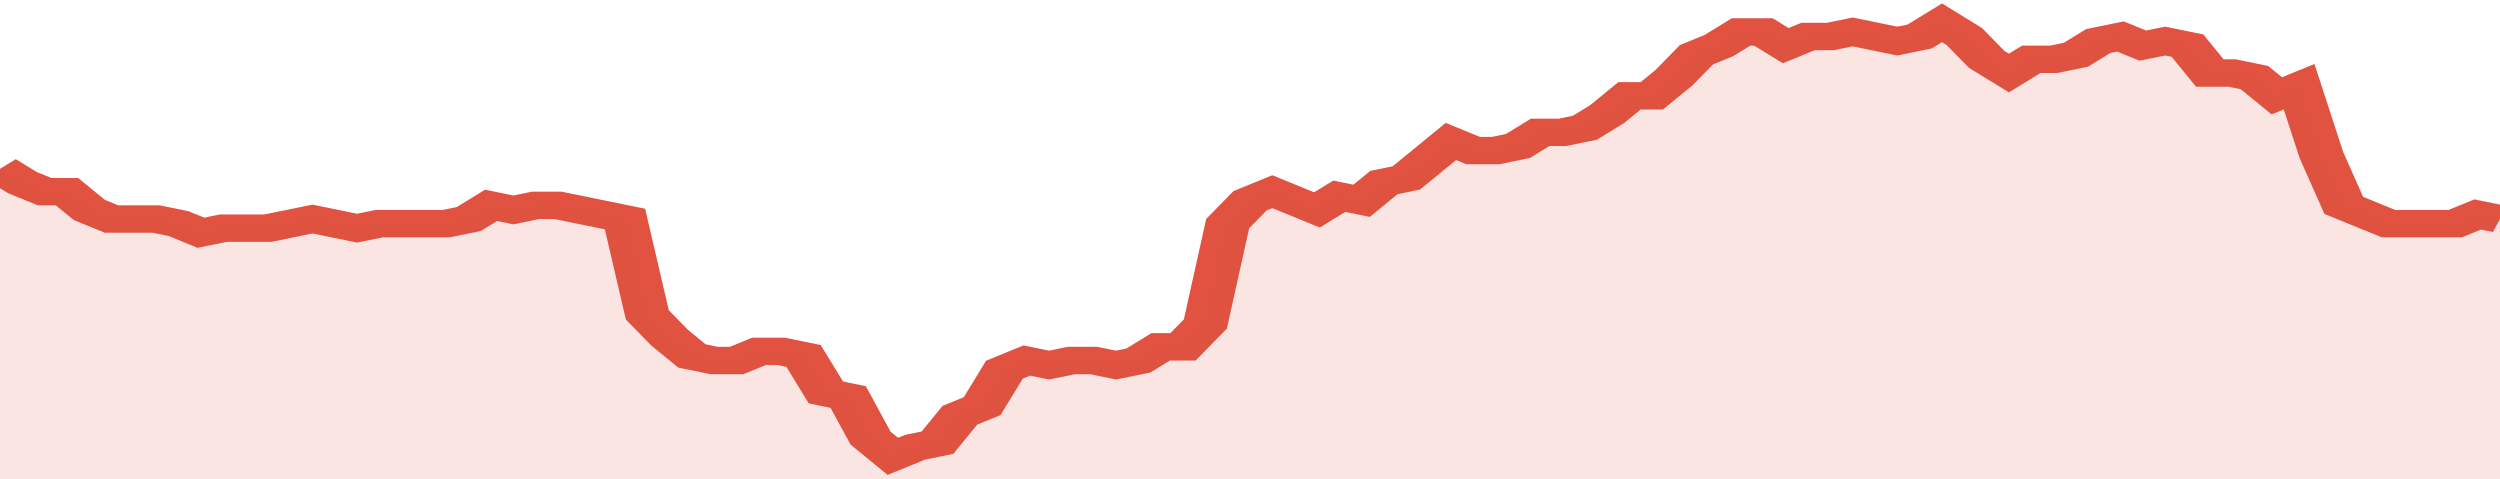
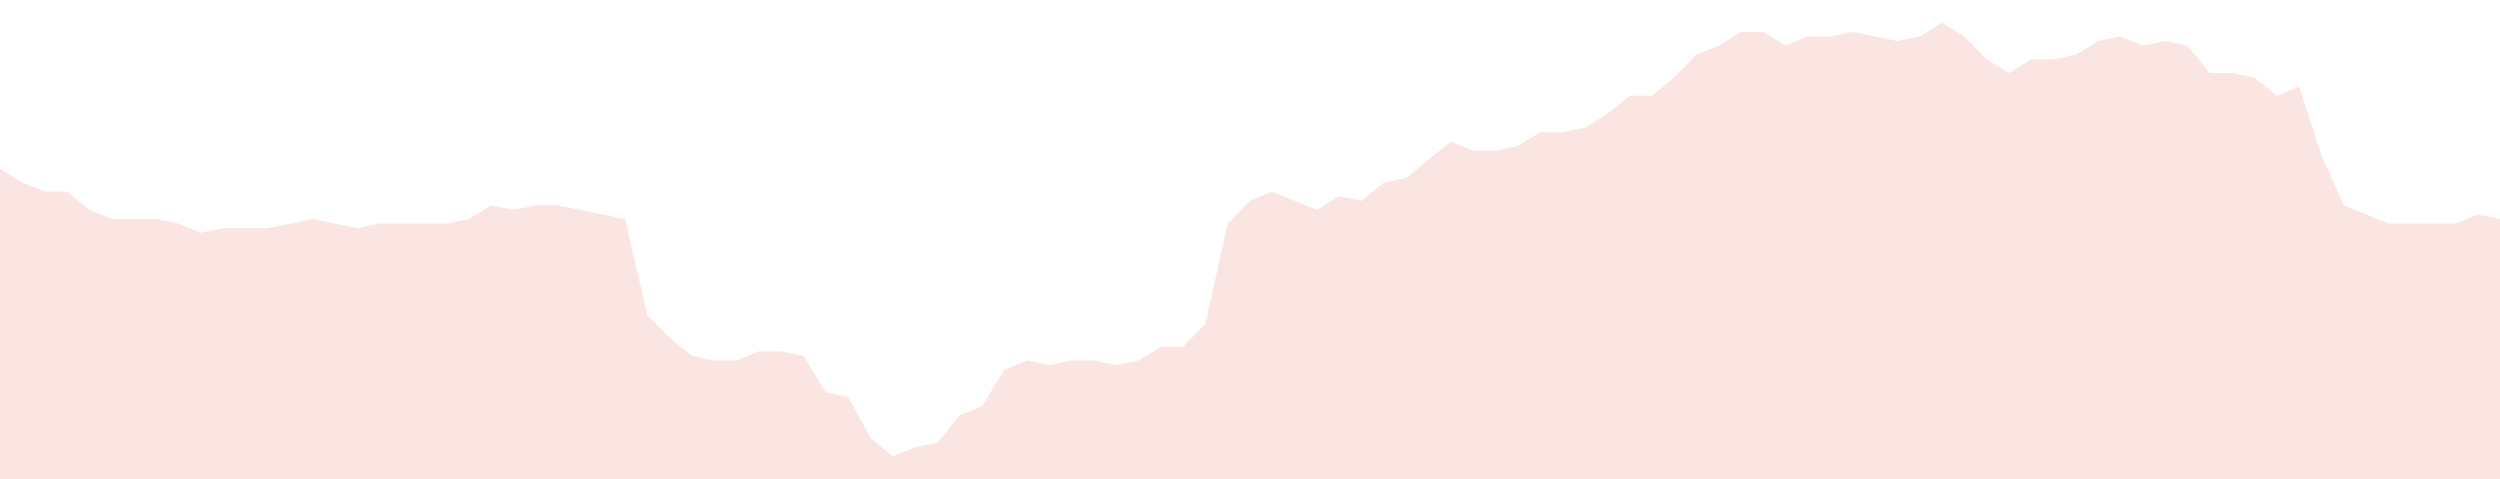
<svg xmlns="http://www.w3.org/2000/svg" viewBox="0 0 336 105" width="120" height="23" preserveAspectRatio="none">
-   <polyline fill="none" stroke="#E15241" stroke-width="6" points="0, 37 3, 40 6, 42 9, 42 12, 46 15, 48 18, 48 21, 48 24, 49 27, 51 30, 50 33, 50 36, 50 39, 49 42, 48 45, 49 48, 50 51, 49 54, 49 57, 49 60, 49 63, 48 66, 45 69, 46 72, 45 75, 45 78, 46 81, 47 84, 48 87, 69 90, 74 93, 78 96, 79 99, 79 102, 77 105, 77 108, 78 111, 86 114, 87 117, 96 120, 100 123, 98 126, 97 129, 91 132, 89 135, 81 138, 79 141, 80 144, 79 147, 79 150, 80 153, 79 156, 76 159, 76 162, 71 165, 49 168, 44 171, 42 174, 44 177, 46 180, 43 183, 44 186, 40 189, 39 192, 35 195, 31 198, 33 201, 33 204, 32 207, 29 210, 29 213, 28 216, 25 219, 21 222, 21 225, 17 228, 12 231, 10 234, 7 237, 7 240, 10 243, 8 246, 8 249, 7 252, 8 255, 9 258, 8 261, 5 264, 8 267, 13 270, 16 273, 13 276, 13 279, 12 282, 9 285, 8 288, 10 291, 9 294, 10 297, 16 300, 16 303, 17 306, 21 309, 19 312, 34 315, 45 318, 47 321, 49 324, 49 327, 49 330, 49 333, 47 336, 48 336, 48 "> </polyline>
  <polygon fill="#E15241" opacity="0.15" points="0, 105 0, 37 3, 40 6, 42 9, 42 12, 46 15, 48 18, 48 21, 48 24, 49 27, 51 30, 50 33, 50 36, 50 39, 49 42, 48 45, 49 48, 50 51, 49 54, 49 57, 49 60, 49 63, 48 66, 45 69, 46 72, 45 75, 45 78, 46 81, 47 84, 48 87, 69 90, 74 93, 78 96, 79 99, 79 102, 77 105, 77 108, 78 111, 86 114, 87 117, 96 120, 100 123, 98 126, 97 129, 91 132, 89 135, 81 138, 79 141, 80 144, 79 147, 79 150, 80 153, 79 156, 76 159, 76 162, 71 165, 49 168, 44 171, 42 174, 44 177, 46 180, 43 183, 44 186, 40 189, 39 192, 35 195, 31 198, 33 201, 33 204, 32 207, 29 210, 29 213, 28 216, 25 219, 21 222, 21 225, 17 228, 12 231, 10 234, 7 237, 7 240, 10 243, 8 246, 8 249, 7 252, 8 255, 9 258, 8 261, 5 264, 8 267, 13 270, 16 273, 13 276, 13 279, 12 282, 9 285, 8 288, 10 291, 9 294, 10 297, 16 300, 16 303, 17 306, 21 309, 19 312, 34 315, 45 318, 47 321, 49 324, 49 327, 49 330, 49 333, 47 336, 48 336, 105 " />
</svg>